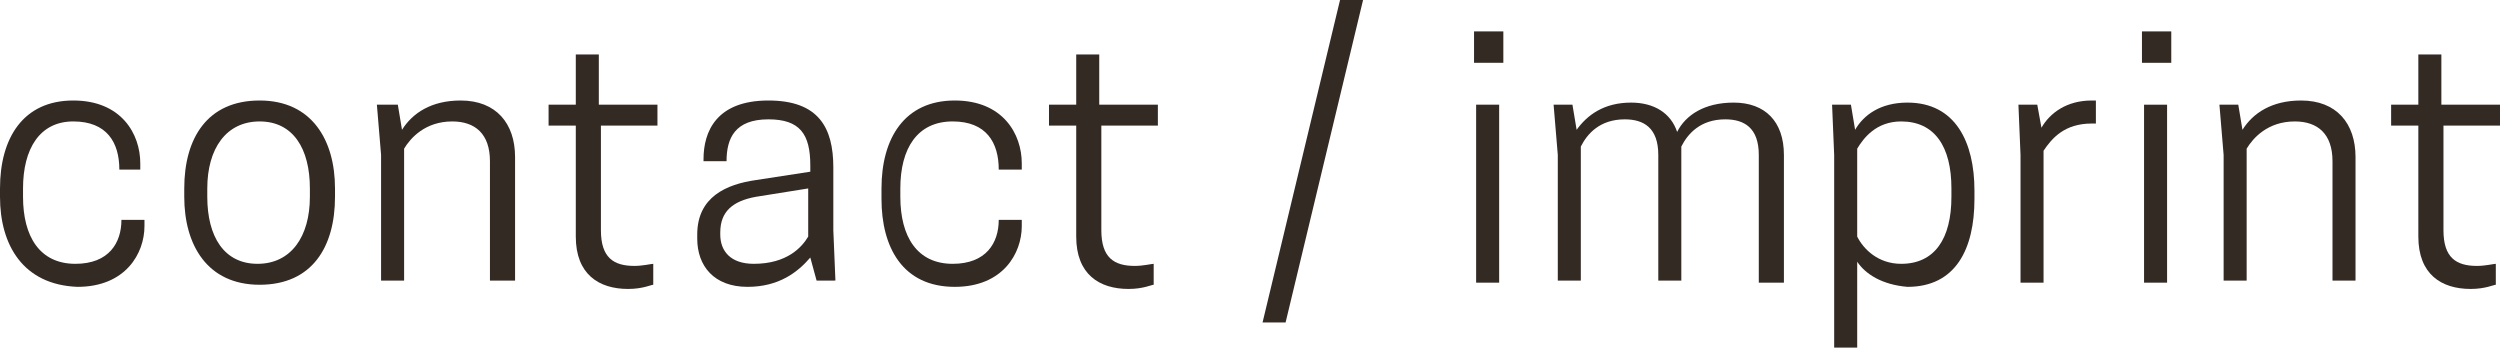
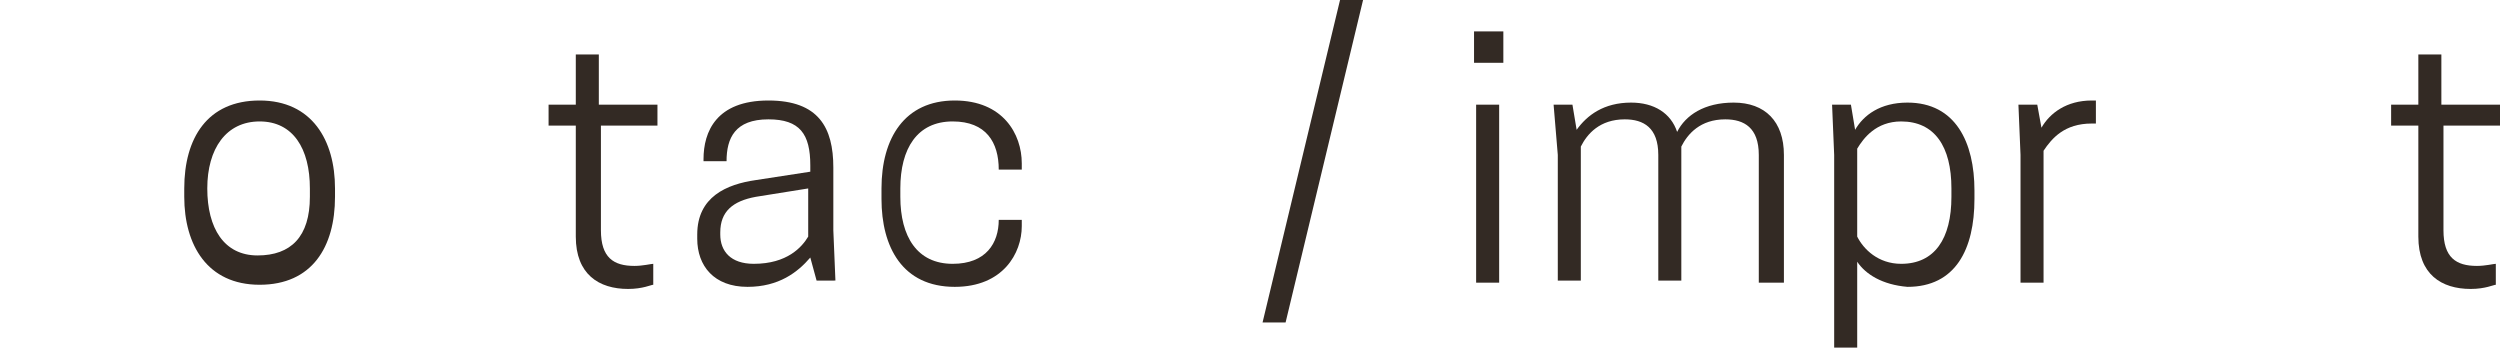
<svg xmlns="http://www.w3.org/2000/svg" version="1.1" id="Ebene_1" x="0px" y="0px" viewBox="0 0 119.4 16.6" style="enable-background:new 0 0 119.4 16.6;" xml:space="preserve">
  <style type="text/css">
	.st0{fill:#332A24;}
</style>
  <g>
-     <path class="st0" d="M3.6,12.6c1.6,0,2.2-1,2.2-2.1h1.1v0.3c0,1.3-0.9,2.9-3.2,2.9C1.1,13.6,0,11.7,0,9.4V9c0-2.4,1.1-4.2,3.5-4.2   c2.3,0,3.2,1.6,3.2,3v0.3h-1c0-1.3-0.6-2.3-2.2-2.3S1.1,7.1,1.1,9v0.4C1.1,11.3,1.9,12.6,3.6,12.6z" />
-     <path class="st0" d="M8.8,9.4V9c0-2.4,1.1-4.2,3.6-4.2S16,6.7,16,9v0.4c0,2.4-1.1,4.2-3.6,4.2S8.8,11.7,8.8,9.4z M14.8,9.4V9   c0-1.9-0.8-3.2-2.4-3.2S9.9,7.1,9.9,9v0.4c0,1.9,0.8,3.2,2.4,3.2S14.8,11.3,14.8,9.4z" />
-     <path class="st0" d="M23.4,13.4V7.7c0-1.3-0.7-1.9-1.8-1.9c-1.3,0-2,0.8-2.3,1.3v6.3h-1.1v-6L18,5h1l0.2,1.2   c0.5-0.8,1.4-1.4,2.8-1.4c1.7,0,2.6,1.1,2.6,2.7v5.9H23.4z" />
+     <path class="st0" d="M8.8,9.4V9c0-2.4,1.1-4.2,3.6-4.2S16,6.7,16,9v0.4c0,2.4-1.1,4.2-3.6,4.2S8.8,11.7,8.8,9.4z M14.8,9.4V9   c0-1.9-0.8-3.2-2.4-3.2S9.9,7.1,9.9,9c0,1.9,0.8,3.2,2.4,3.2S14.8,11.3,14.8,9.4z" />
    <path class="st0" d="M31.4,5v1h-2.7v5c0,1.3,0.6,1.7,1.6,1.7c0.4,0,0.8-0.1,0.9-0.1v1c-0.1,0-0.5,0.2-1.2,0.2   c-1.4,0-2.5-0.7-2.5-2.5V6h-1.3V5h1.3V2.6h1.1V5H31.4z" />
    <path class="st0" d="M38.7,12.3c-0.6,0.7-1.5,1.4-3,1.4c-1.6,0-2.4-1-2.4-2.3v-0.2c0-1.8,1.4-2.4,2.8-2.6l2.6-0.4V7.9   c0-1.5-0.5-2.2-2-2.2c-1.6,0-2,0.9-2,2h-1.1V7.6c0-1.3,0.6-2.8,3.1-2.8c2.4,0,3.1,1.3,3.1,3.2v3l0.1,2.4H39L38.7,12.3z M38.6,11.3   V9l-2.5,0.4c-1.1,0.2-1.7,0.7-1.7,1.7v0.1c0,0.8,0.5,1.4,1.6,1.4C37.6,12.6,38.3,11.8,38.6,11.3z" />
    <path class="st0" d="M45.5,12.6c1.6,0,2.2-1,2.2-2.1h1.1v0.3c0,1.3-0.9,2.9-3.2,2.9c-2.5,0-3.5-1.9-3.5-4.2V9   c0-2.4,1.1-4.2,3.5-4.2c2.3,0,3.2,1.6,3.2,3v0.3h-1.1c0-1.3-0.6-2.3-2.2-2.3C43.8,5.8,43,7.1,43,9v0.4C43,11.3,43.8,12.6,45.5,12.6   z" />
-     <path class="st0" d="M55.3,5v1h-2.7v5c0,1.3,0.6,1.7,1.6,1.7c0.4,0,0.8-0.1,0.9-0.1v1c-0.1,0-0.5,0.2-1.2,0.2   c-1.4,0-2.5-0.7-2.5-2.5V6h-1.3V5h1.3V2.6h1.1V5H55.3z" />
    <path class="st0" d="M61.4,15.4h-1.1L64,0h1.1L61.4,15.4z" />
    <path class="st0" d="M71.8,3h-1.4V1.5h1.4V3z M70.5,5h1.1v8.5h-1.1V5z" />
    <path class="st0" d="M84,13.4v-6c0-1.3-0.7-1.7-1.6-1.7c-1.2,0-1.8,0.7-2.1,1.3v6.4h-1.1v-6c0-1.3-0.7-1.7-1.6-1.7   c-1.2,0-1.8,0.7-2.1,1.3v6.4h-1.1v-6L74.2,5h0.9l0.2,1.2c0.5-0.7,1.3-1.3,2.6-1.3c1.1,0,1.9,0.5,2.2,1.4c0.4-0.8,1.3-1.4,2.7-1.4   c1.5,0,2.4,0.9,2.4,2.5v6.1H84V13.4z" />
    <path class="st0" d="M88.7,12.5v4.2h-1.1V7.4L87.5,5h0.9l0.2,1.2c0.4-0.7,1.2-1.3,2.5-1.3c2.3,0,3.2,1.9,3.2,4.2v0.4   c0,2.4-0.9,4.2-3.2,4.2C89.9,13.6,89.1,13.1,88.7,12.5z M88.7,11.3c0.3,0.6,1,1.3,2.1,1.3c1.6,0,2.4-1.2,2.4-3.2V9   c0-2-0.8-3.2-2.4-3.2c-1.2,0-1.8,0.8-2.1,1.3V11.3z" />
    <path class="st0" d="M100.1,4.8v1.1h-0.2c-1.3,0-1.9,0.7-2.3,1.3v6.3h-1.1V7.4L96.4,5h0.9l0.2,1.1c0.4-0.7,1.2-1.3,2.4-1.3   C100,4.8,100.1,4.8,100.1,4.8z" />
-     <path class="st0" d="M103.7,3h-1.4V1.5h1.4V3z M102.4,5h1.1v8.5h-1.1V5z" />
-     <path class="st0" d="M111.4,13.4V7.7c0-1.3-0.7-1.9-1.8-1.9c-1.3,0-2,0.8-2.3,1.3v6.3h-1.1v-6L106,5h0.9l0.2,1.2   c0.5-0.8,1.4-1.4,2.8-1.4c1.7,0,2.6,1.1,2.6,2.7v5.9H111.4z" />
    <path class="st0" d="M119.4,5v1h-2.7v5c0,1.3,0.6,1.7,1.6,1.7c0.4,0,0.8-0.1,0.9-0.1v1c-0.1,0-0.5,0.2-1.2,0.2   c-1.4,0-2.5-0.7-2.5-2.5V6h-1.3V5h1.3V2.6h1.1V5H119.4z" />
  </g>
</svg>